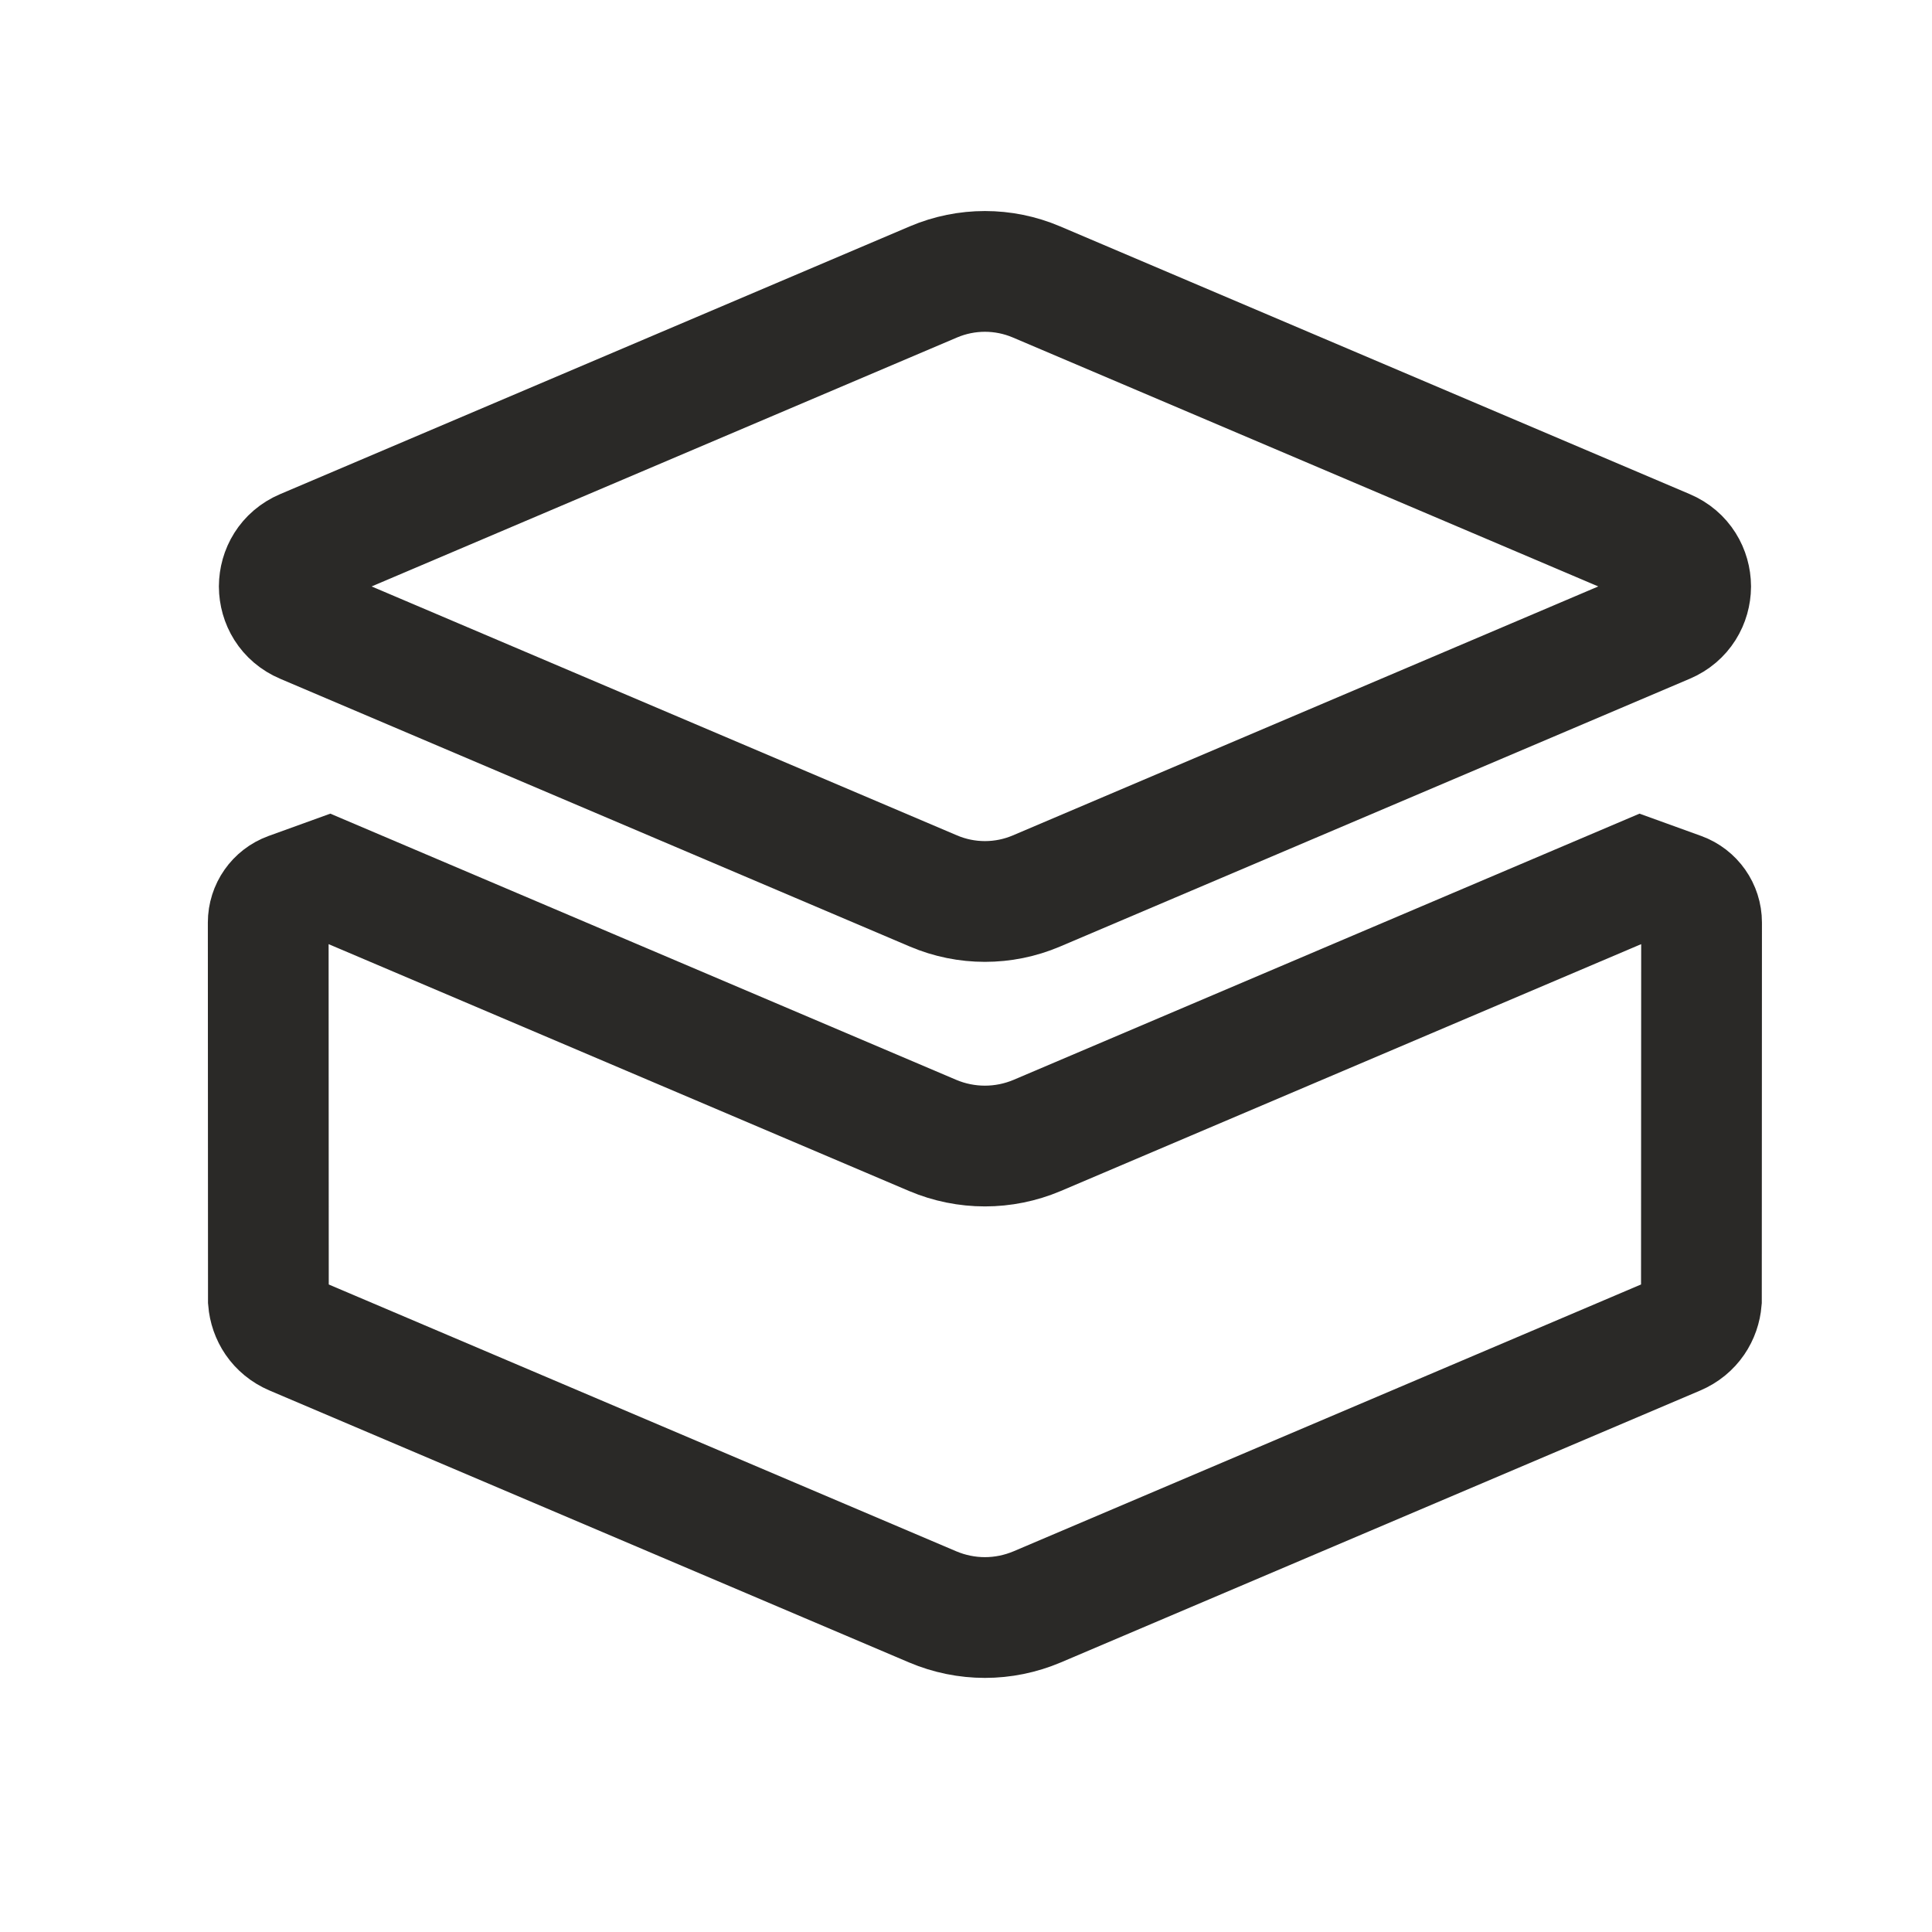
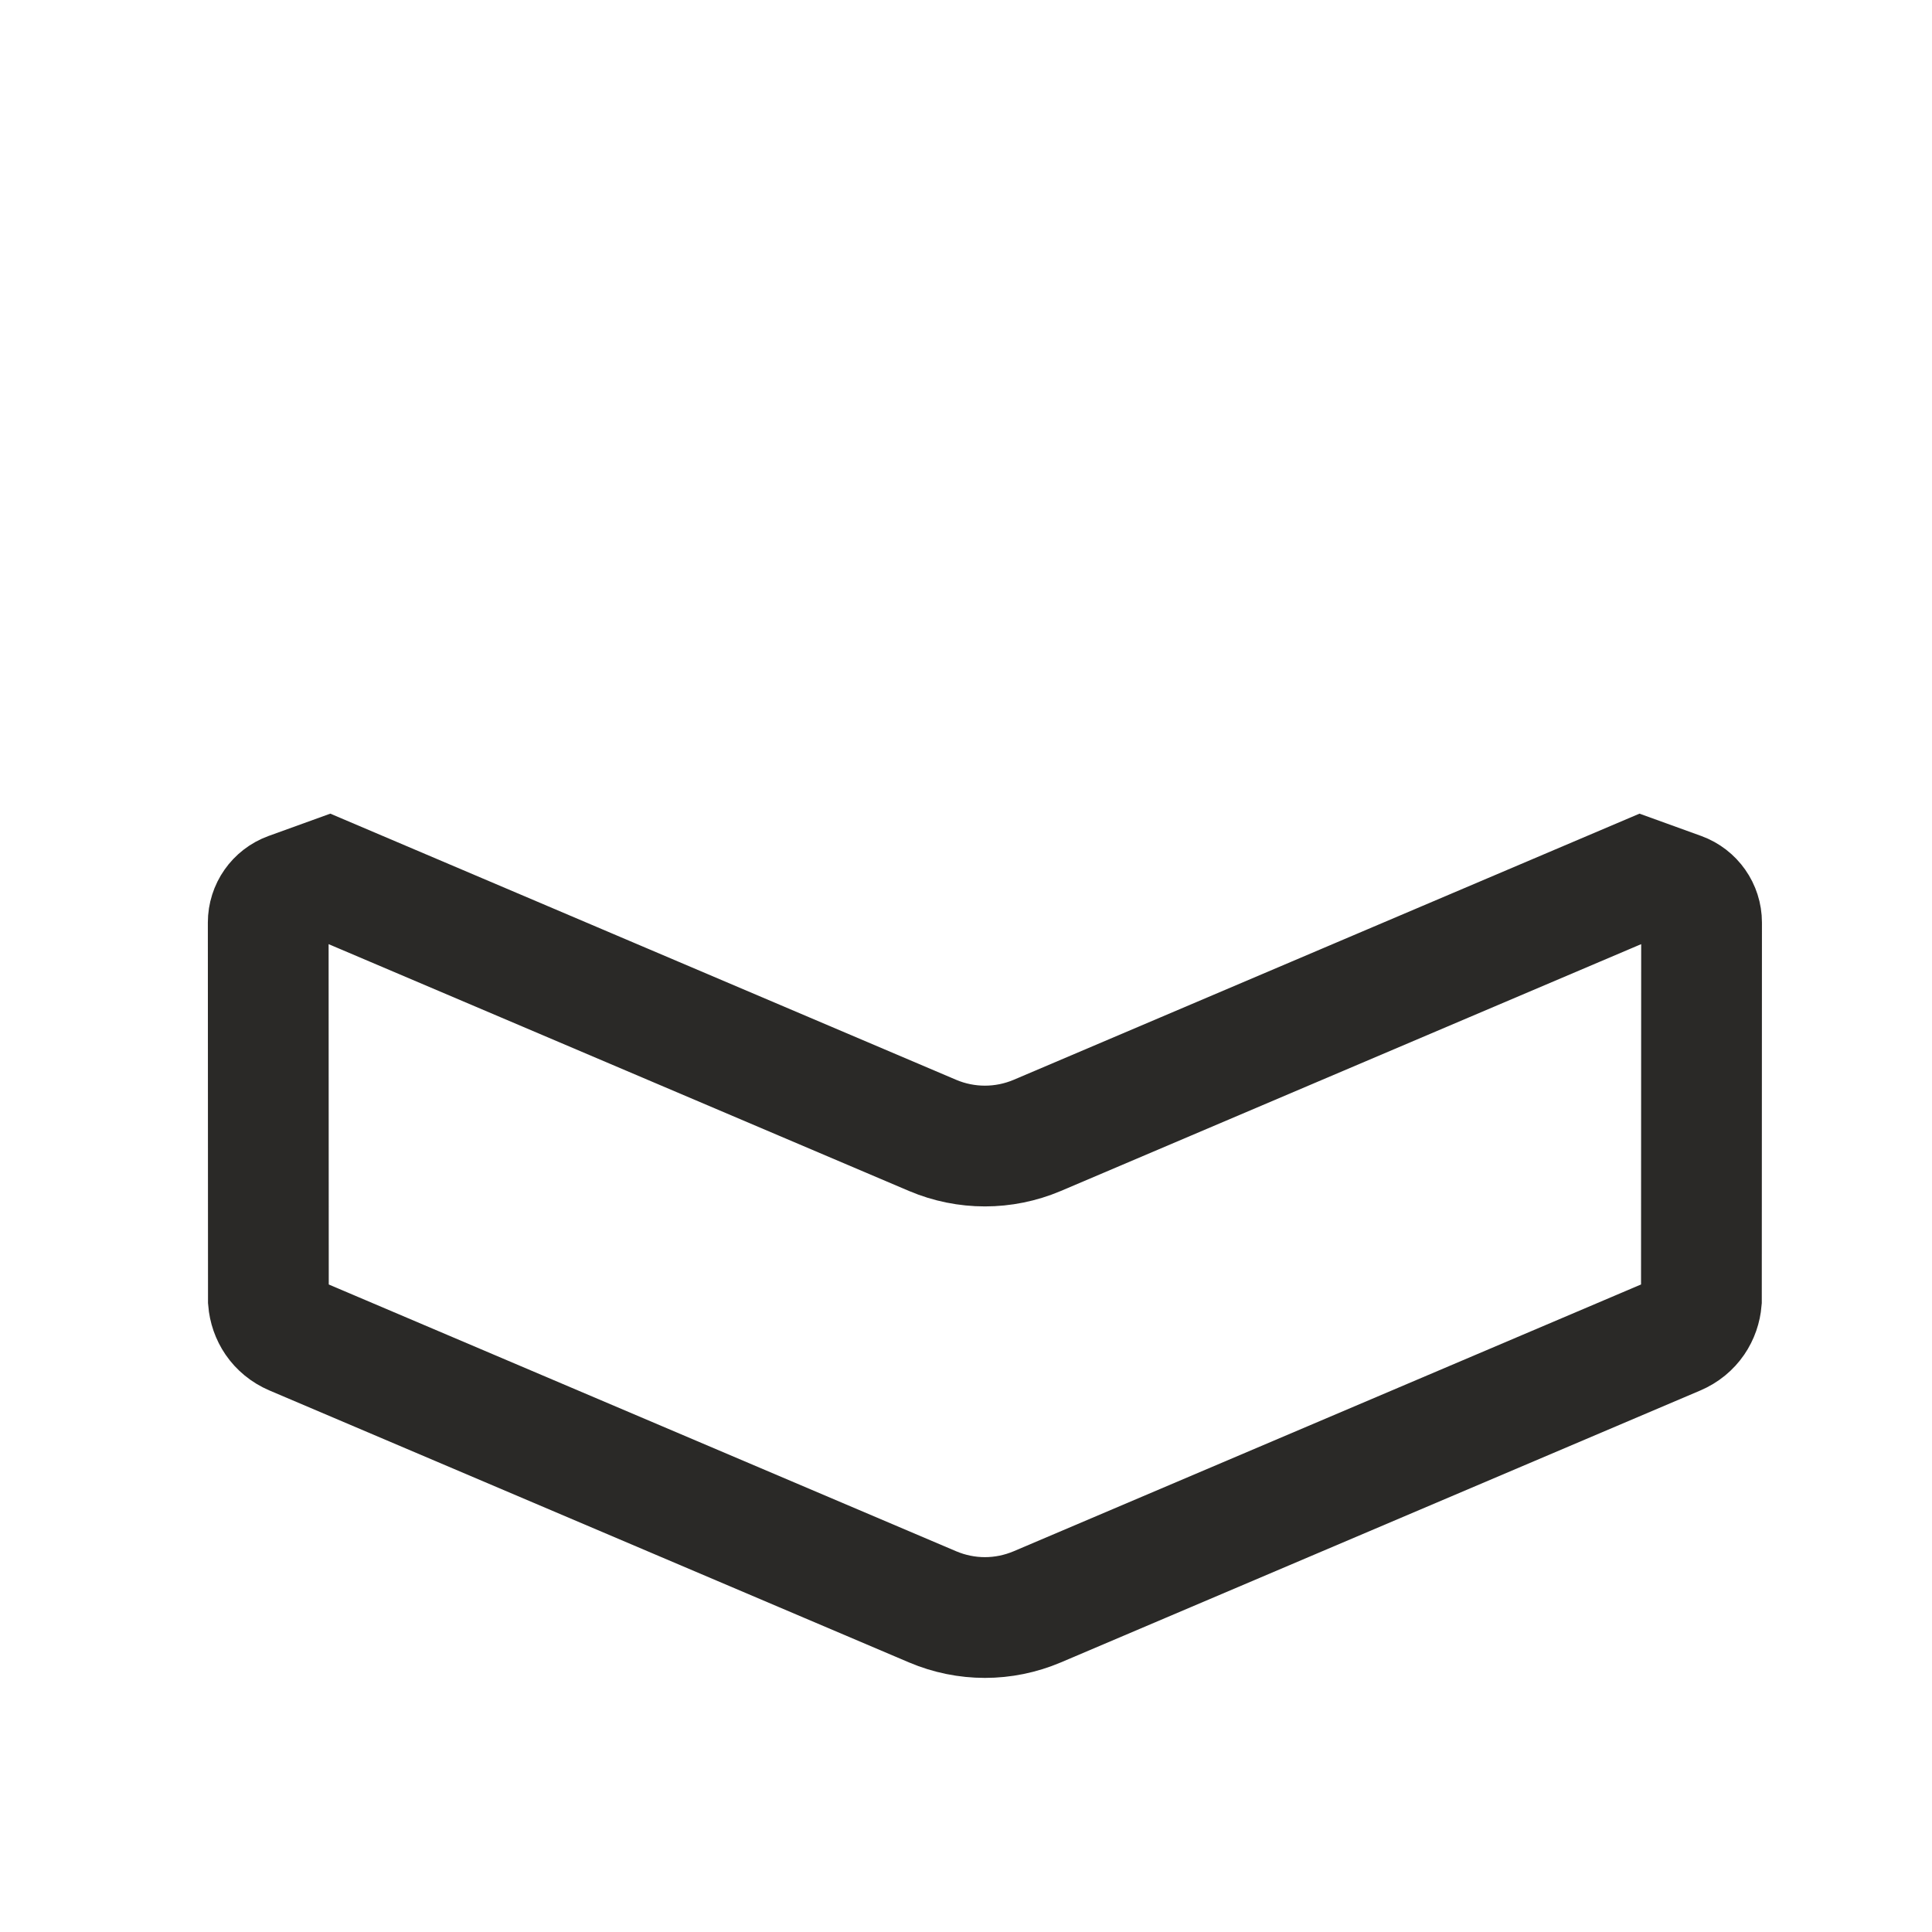
<svg xmlns="http://www.w3.org/2000/svg" width="48" height="48" viewBox="0 0 48 48" fill="none">
  <path d="M41.756 22.18L40.777 21.826L35.925 23.889L25.769 28.209C25.353 28.385 24.911 28.473 24.47 28.473C24.028 28.473 23.586 28.385 23.171 28.209L13.014 23.889L8.162 21.826L7.183 22.18C6.871 22.293 6.664 22.59 6.664 22.92L6.668 32.313C6.697 32.665 6.9 33.003 7.285 33.167L23.171 39.922C23.586 40.098 24.028 40.187 24.47 40.187C24.911 40.187 25.353 40.098 25.769 39.922L41.654 33.167C42.039 33.003 42.242 32.665 42.271 32.313L42.275 22.92C42.275 22.589 42.067 22.294 41.756 22.18Z" stroke="#2A2927" stroke-width="3" />
-   <path d="M41.395 13.657L25.75 7.004C24.932 6.656 24.009 6.656 23.191 7.004L7.547 13.657C7.141 13.829 6.941 14.199 6.938 14.57C6.941 14.941 7.141 15.311 7.547 15.483L23.191 22.136C24.009 22.484 24.932 22.484 25.75 22.136L41.395 15.483C41.801 15.311 42.001 14.941 42.004 14.57C42.001 14.199 41.801 13.829 41.395 13.657Z" stroke="#2A2927" stroke-width="3" />
</svg>